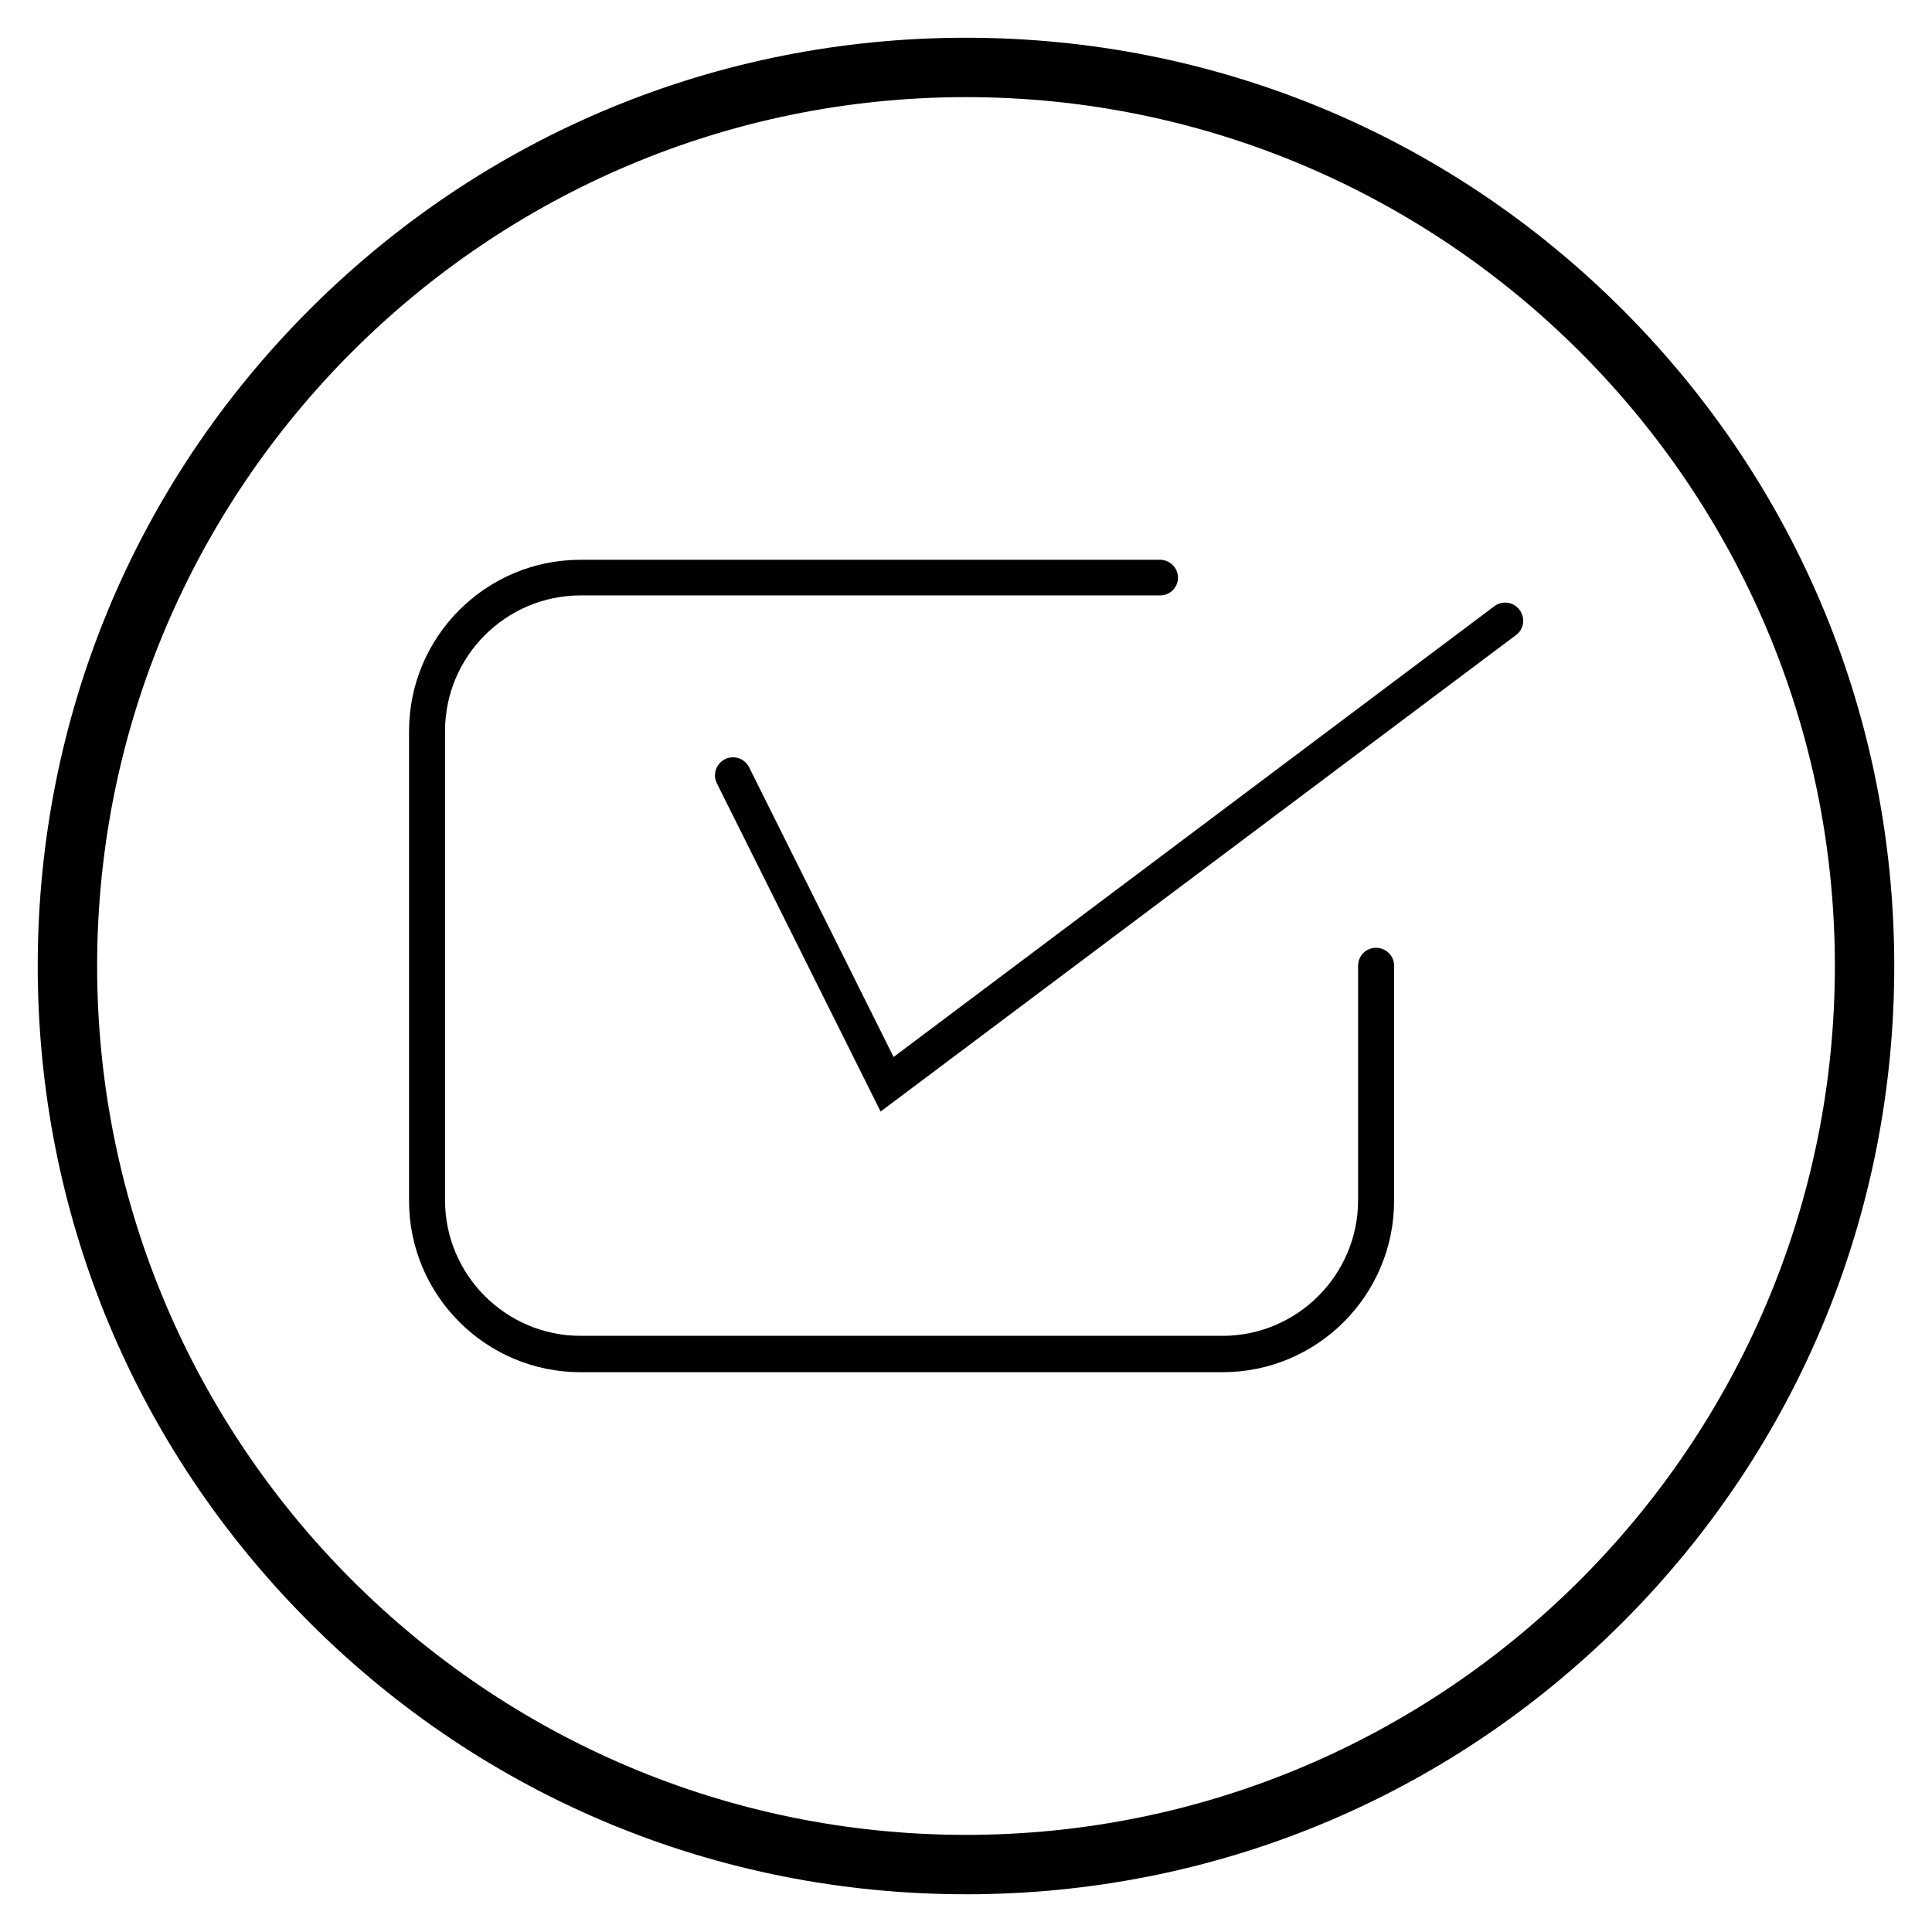
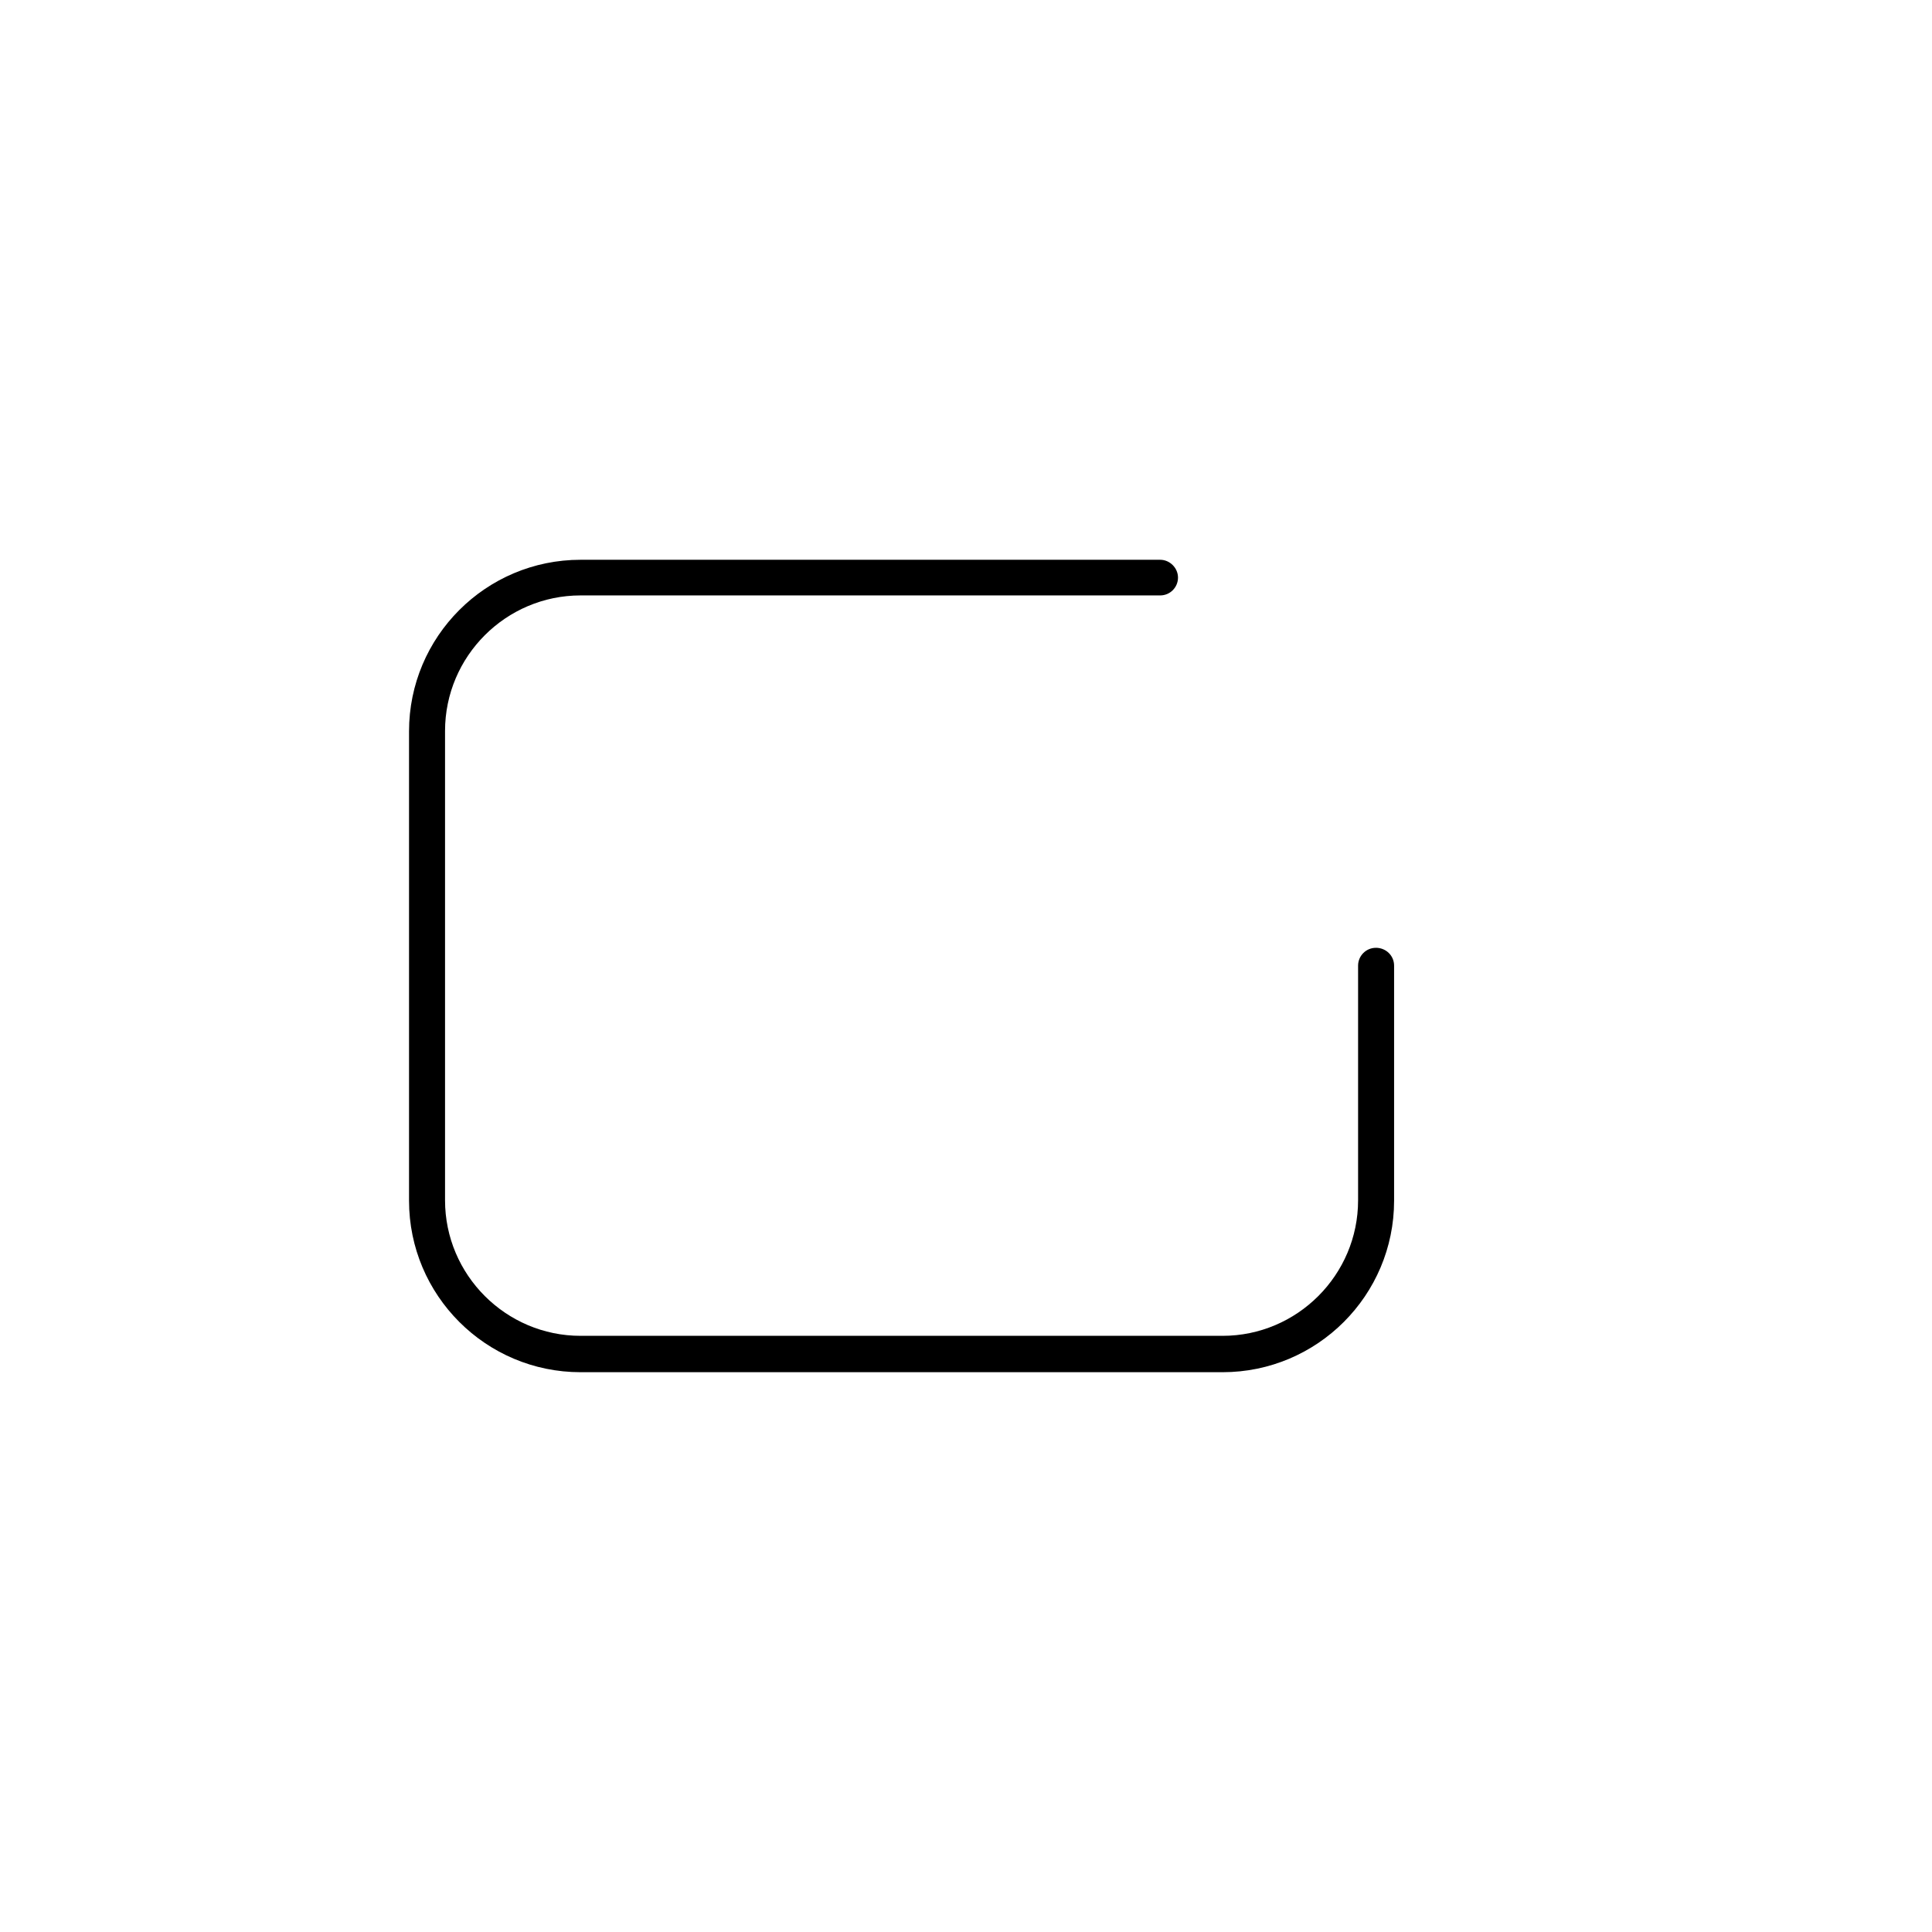
<svg xmlns="http://www.w3.org/2000/svg" fill="#000000" width="800px" height="800px" version="1.1" viewBox="144 144 512 512">
  <g>
    <path d="m508.63 395.18c-2.656 0-4.723 2.164-4.723 4.723v62.188c0 19.777-16.137 35.918-35.918 35.918h-170.13c-19.777 0-35.918-16.137-35.918-35.918v-124.38c0-19.777 16.137-35.918 35.918-35.918h153.6c2.656 0 4.723-2.164 4.723-4.723 0-2.559-2.164-4.723-4.723-4.723h-153.6c-25.094 0-45.461 20.367-45.461 45.461v124.38c0 25.094 20.367 45.461 45.461 45.461h170.13c25.094 0 45.461-20.367 45.461-45.461v-62.289c0-2.656-2.164-4.723-4.82-4.723z" />
-     <path d="m377.37 438.57-43.395-86.984c-1.18-2.363-0.195-5.215 2.164-6.394 2.363-1.18 5.215-0.195 6.394 2.164l38.277 76.754 159.21-119.46c2.066-1.574 5.117-1.18 6.691 0.984 1.574 2.164 1.18 5.117-0.984 6.691z" />
-     <path d="m400 646c-65.73 0-127.53-25.586-173.97-72.027-46.445-46.449-72.031-108.24-72.031-173.97 0-65.734 25.586-127.53 72.031-173.97 46.445-46.445 108.24-72.031 173.97-72.031 65.73 0 127.53 25.586 173.97 72.027 46.441 46.449 72.027 108.24 72.027 173.98 0 65.73-25.586 127.53-72.027 173.97-46.449 46.441-108.24 72.027-173.97 72.027zm0-476.26c-126.94 0-230.26 103.32-230.26 230.26s103.32 230.26 230.26 230.26 230.26-103.32 230.26-230.26c-0.004-126.94-103.32-230.26-230.26-230.26z" />
  </g>
</svg>